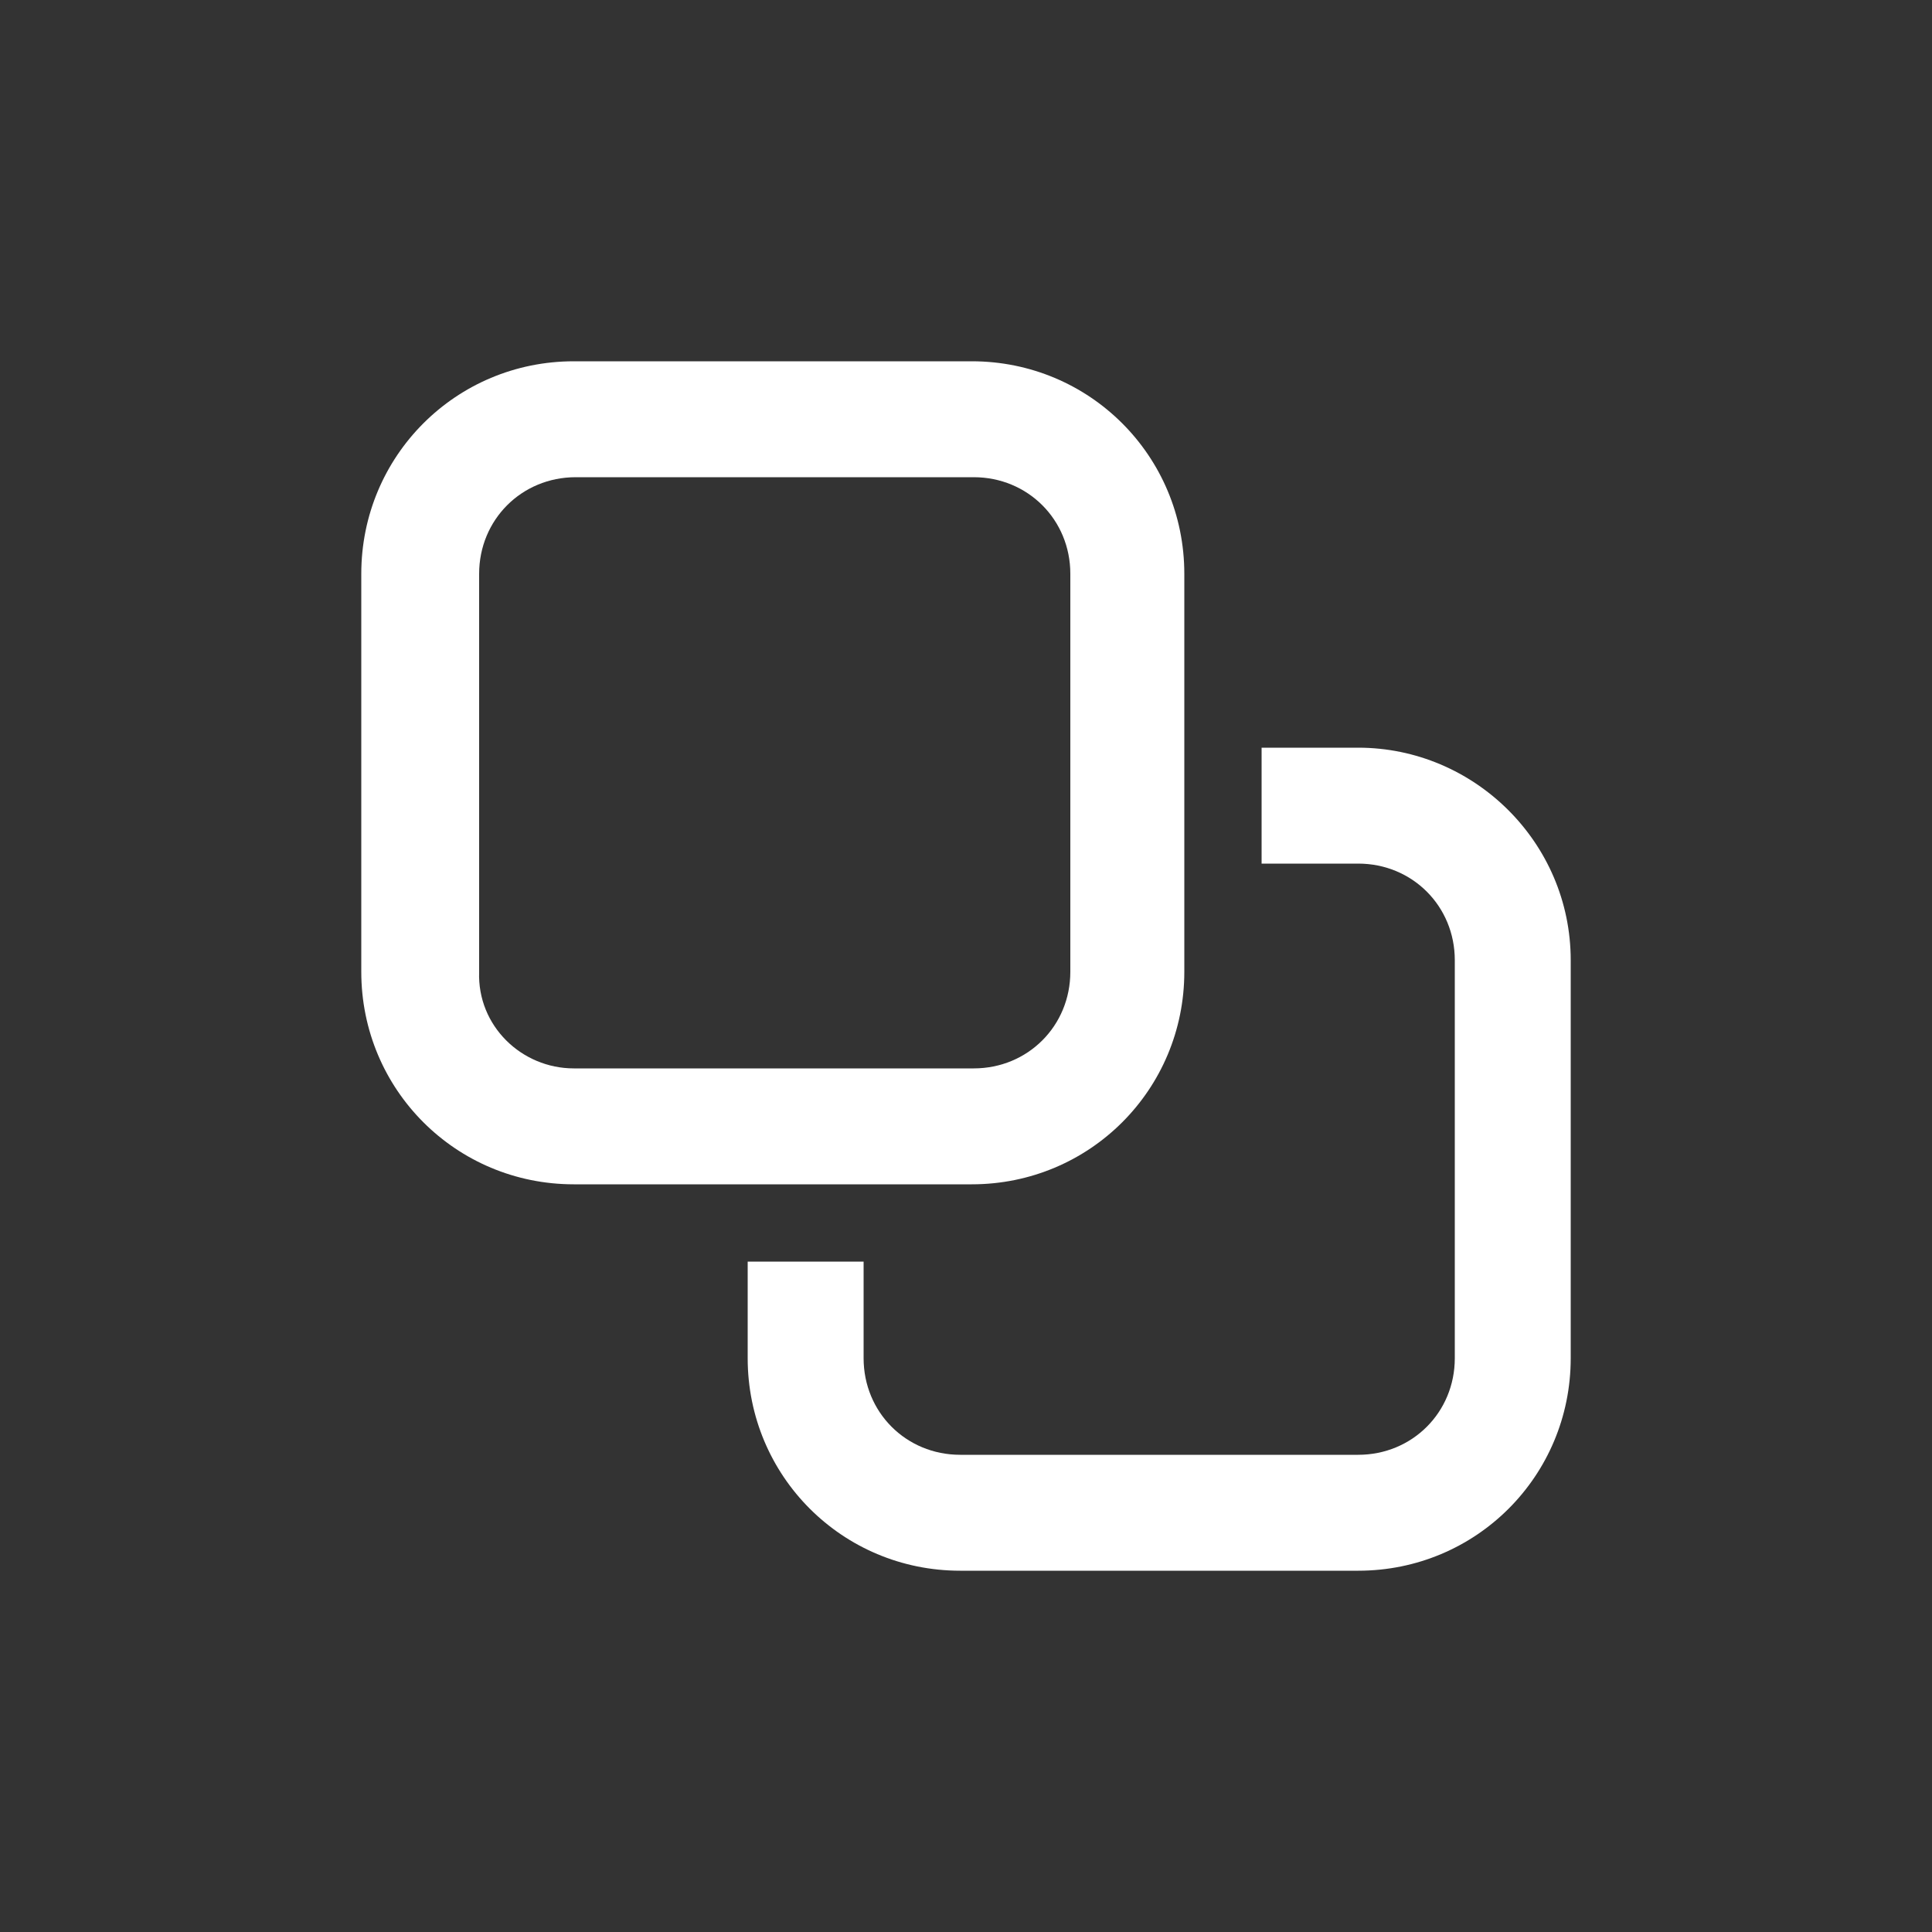
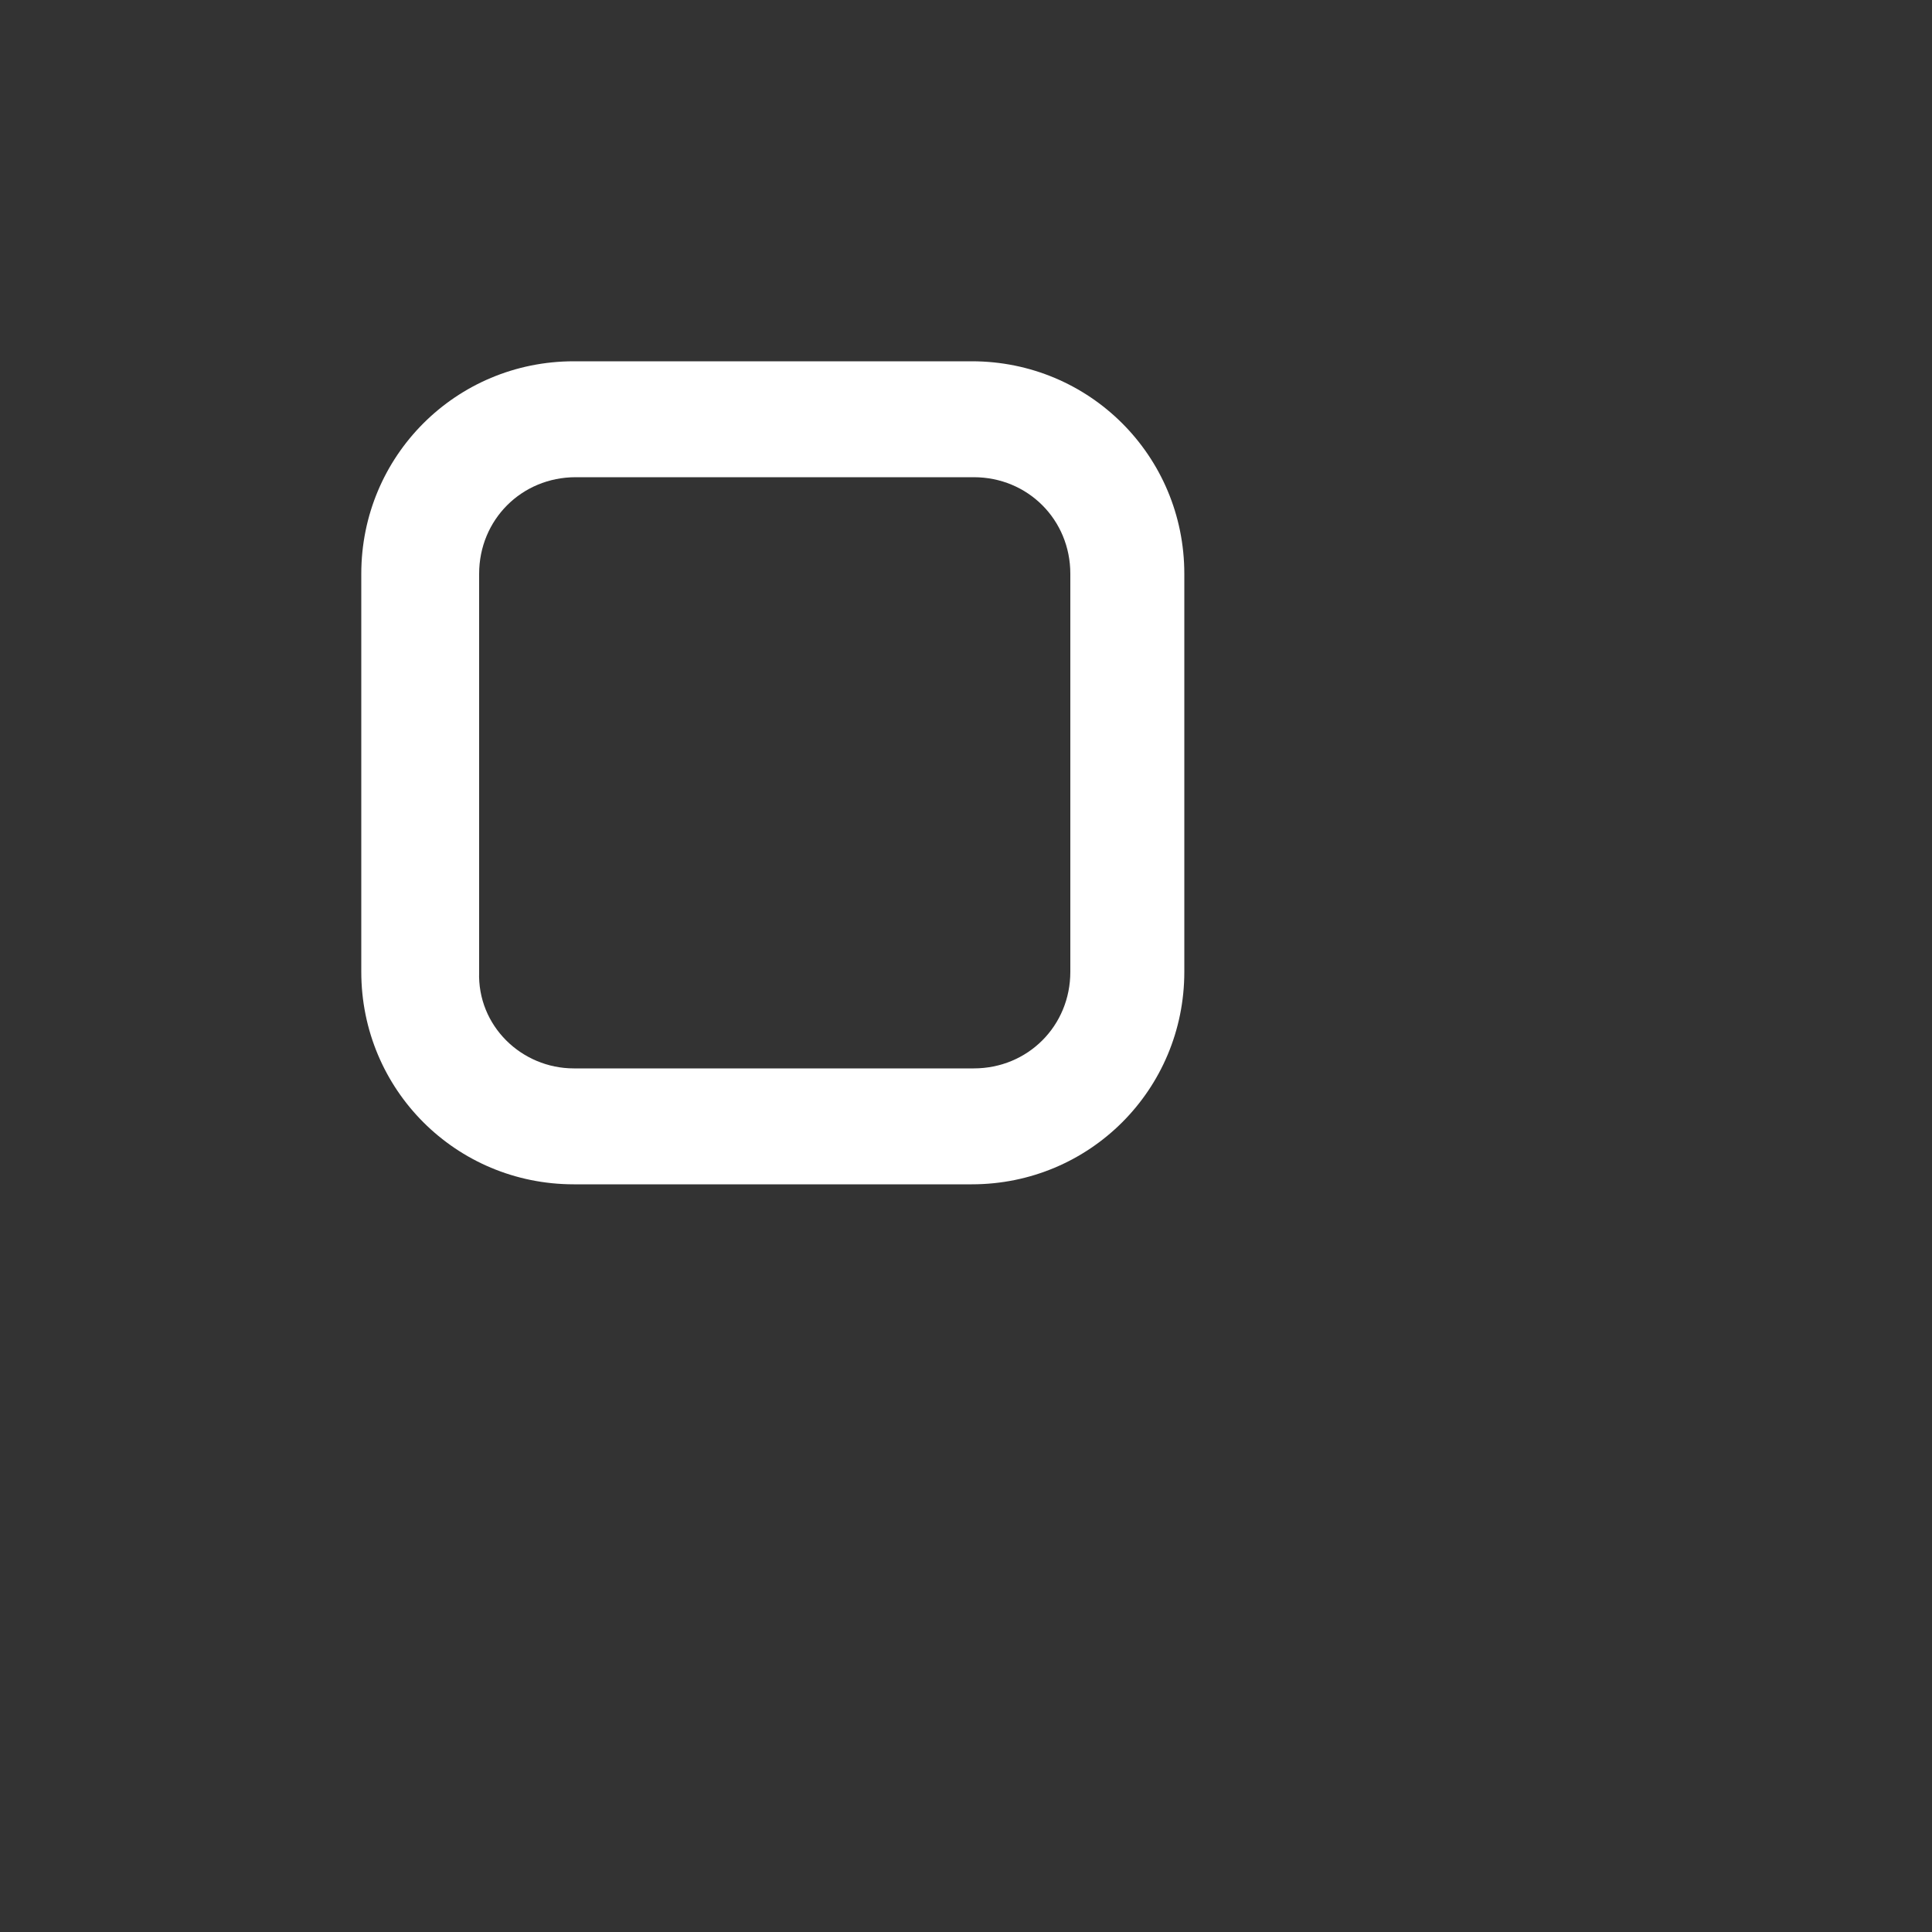
<svg xmlns="http://www.w3.org/2000/svg" fill="#ffffff" version="1.1" x="0px" y="0px" viewBox="0 0 100 100" style="enable-background:new 0 0 100 100;" xml:space="preserve">
  <rect x="0" y="0" width="100" height="100" fill="#333333" stroke="none" />
  <title>60 all</title>
  <path d="M61.3,50.3V29.7c0-6.1-4.9-11-11-11H29.7c-6.1,0-11,4.9-11,11v20.6c0,6.1,4.9,11,11,11h20.6C56.4,61.3,61.3,56.4,61.3,50.3z   M24.8,50.3V29.7c0-2.8,2.2-5,5-5h20.6c2.8,0,5,2.2,5,5v20.6c0,2.8-2.2,5-5,5H29.7C27,55.3,24.7,53.1,24.8,50.3L24.8,50.3z" />
-   <path d="M70.3,38.7h-5v6h5c2.8,0,5,2.2,5,5v20.6c0,2.8-2.2,5-5,5H49.7c-2.8,0-5-2.2-5-5v-5h-6v5c0,6.1,4.9,11,11,11h20.6  c6.1,0,11-4.9,11-11V49.7C81.3,43.6,76.3,38.7,70.3,38.7z" />
</svg>